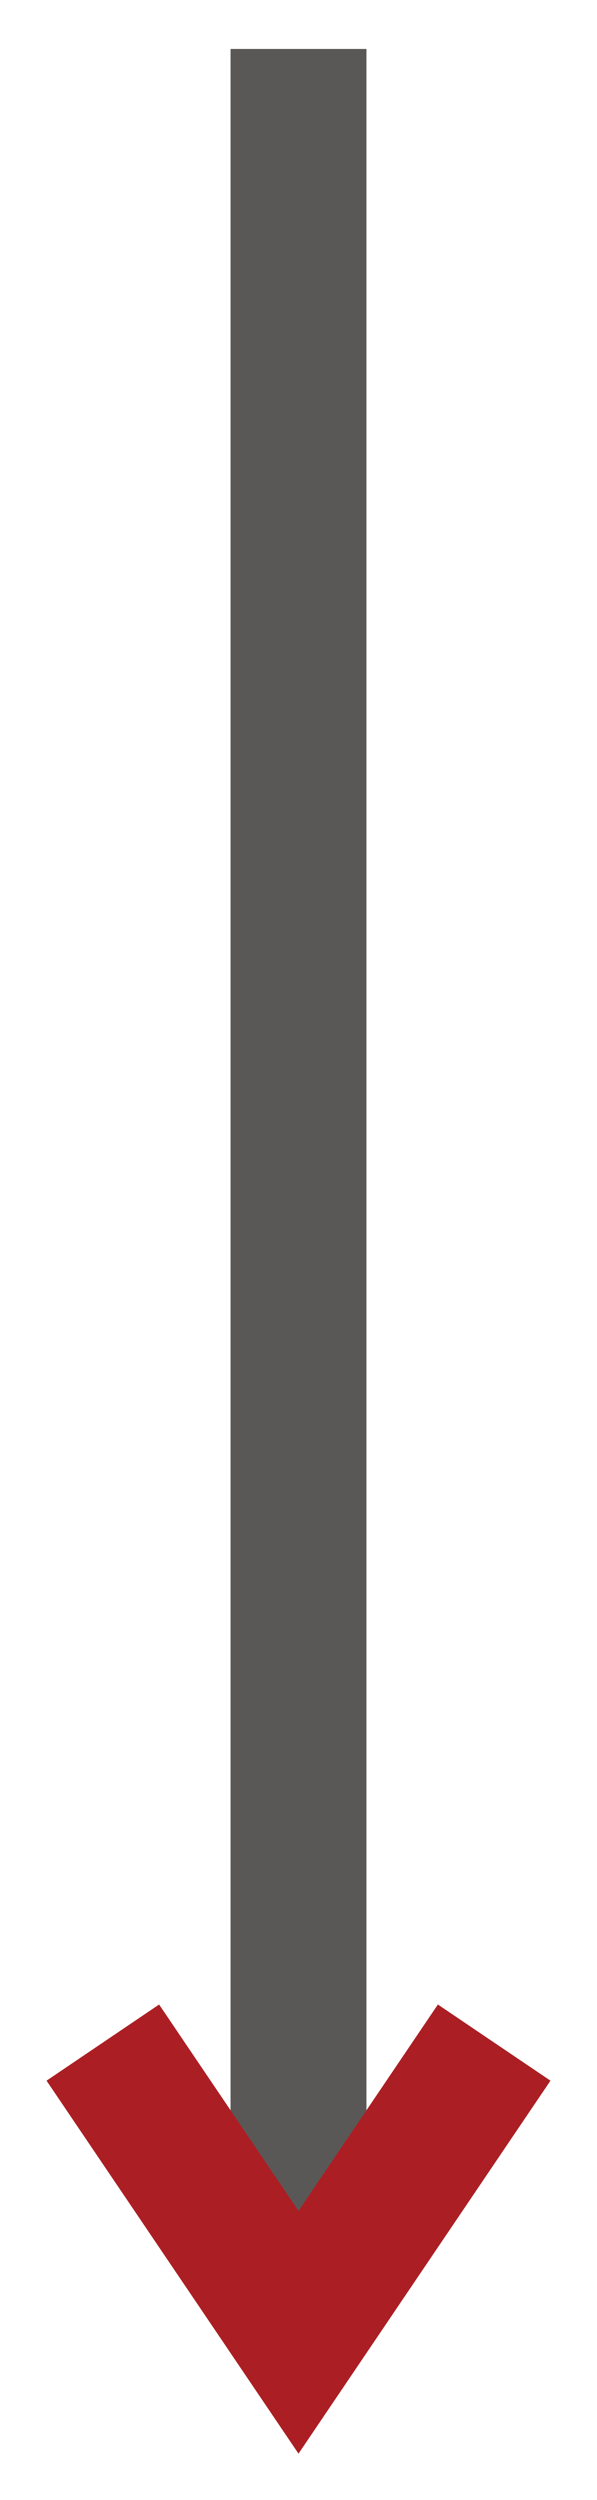
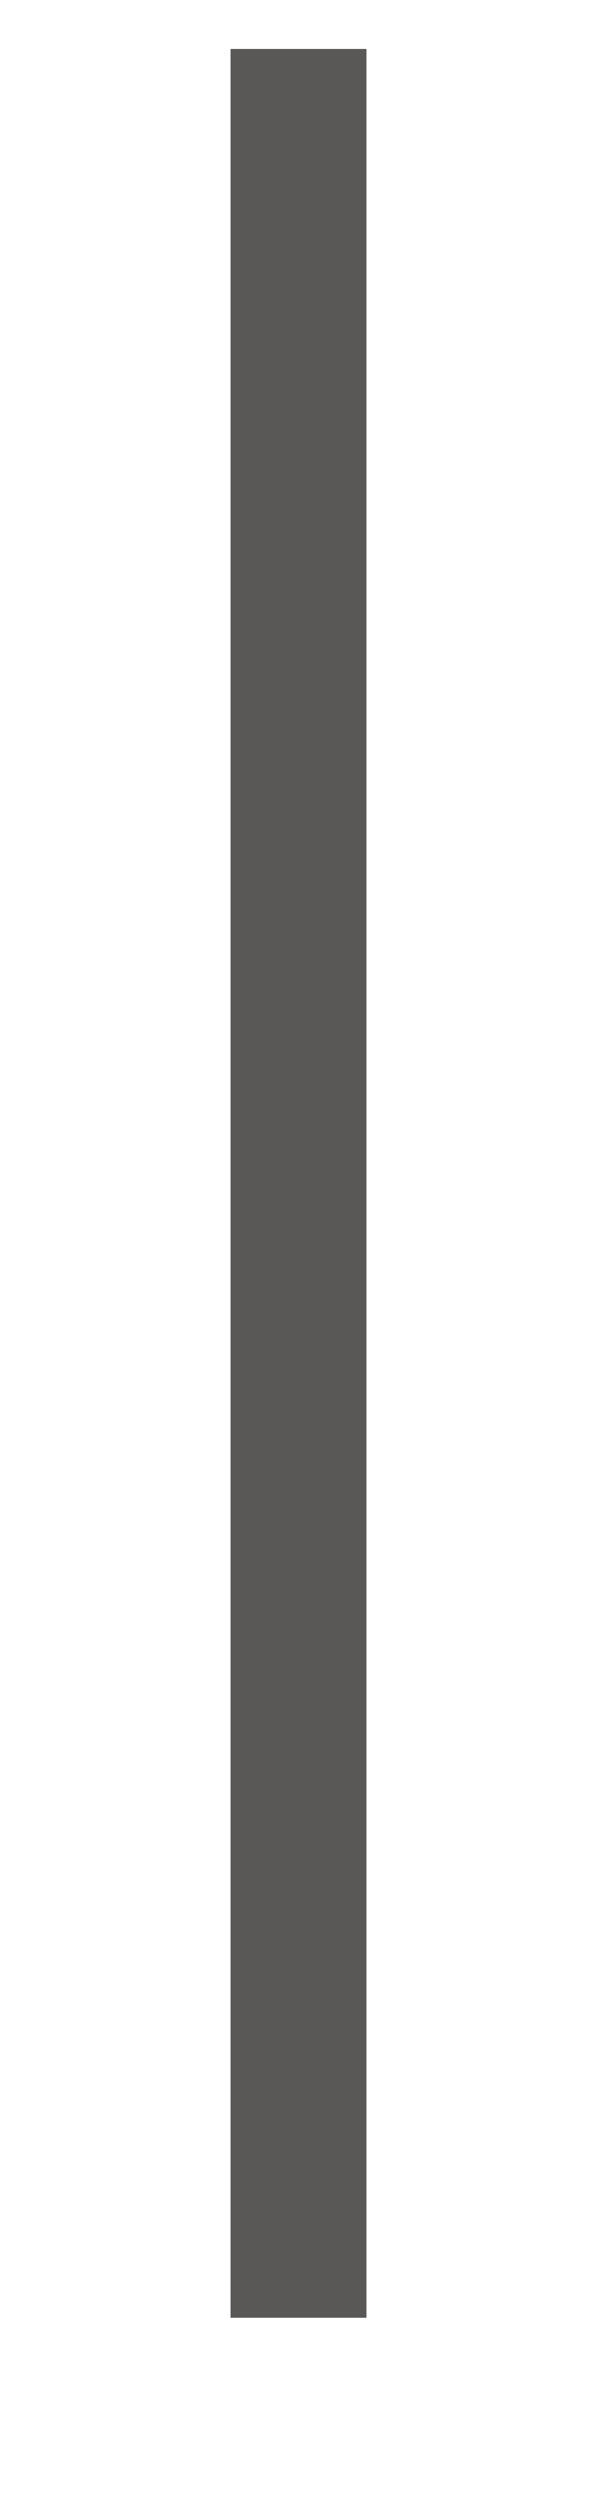
<svg xmlns="http://www.w3.org/2000/svg" id="图层_1" data-name="图层 1" viewBox="0 0 13.18 55.15">
  <defs>
    <style>.cls-1,.cls-2{fill:none;stroke-miterlimit:10;stroke-width:3px;}.cls-1{stroke:#595857;}.cls-2{stroke:#ab1f24;}</style>
  </defs>
  <line class="cls-1" x1="6.59" y1="1.08" x2="6.59" y2="51.13" />
-   <polyline class="cls-2" points="2.27 45.06 6.59 51.45 10.91 45.06" />
</svg>